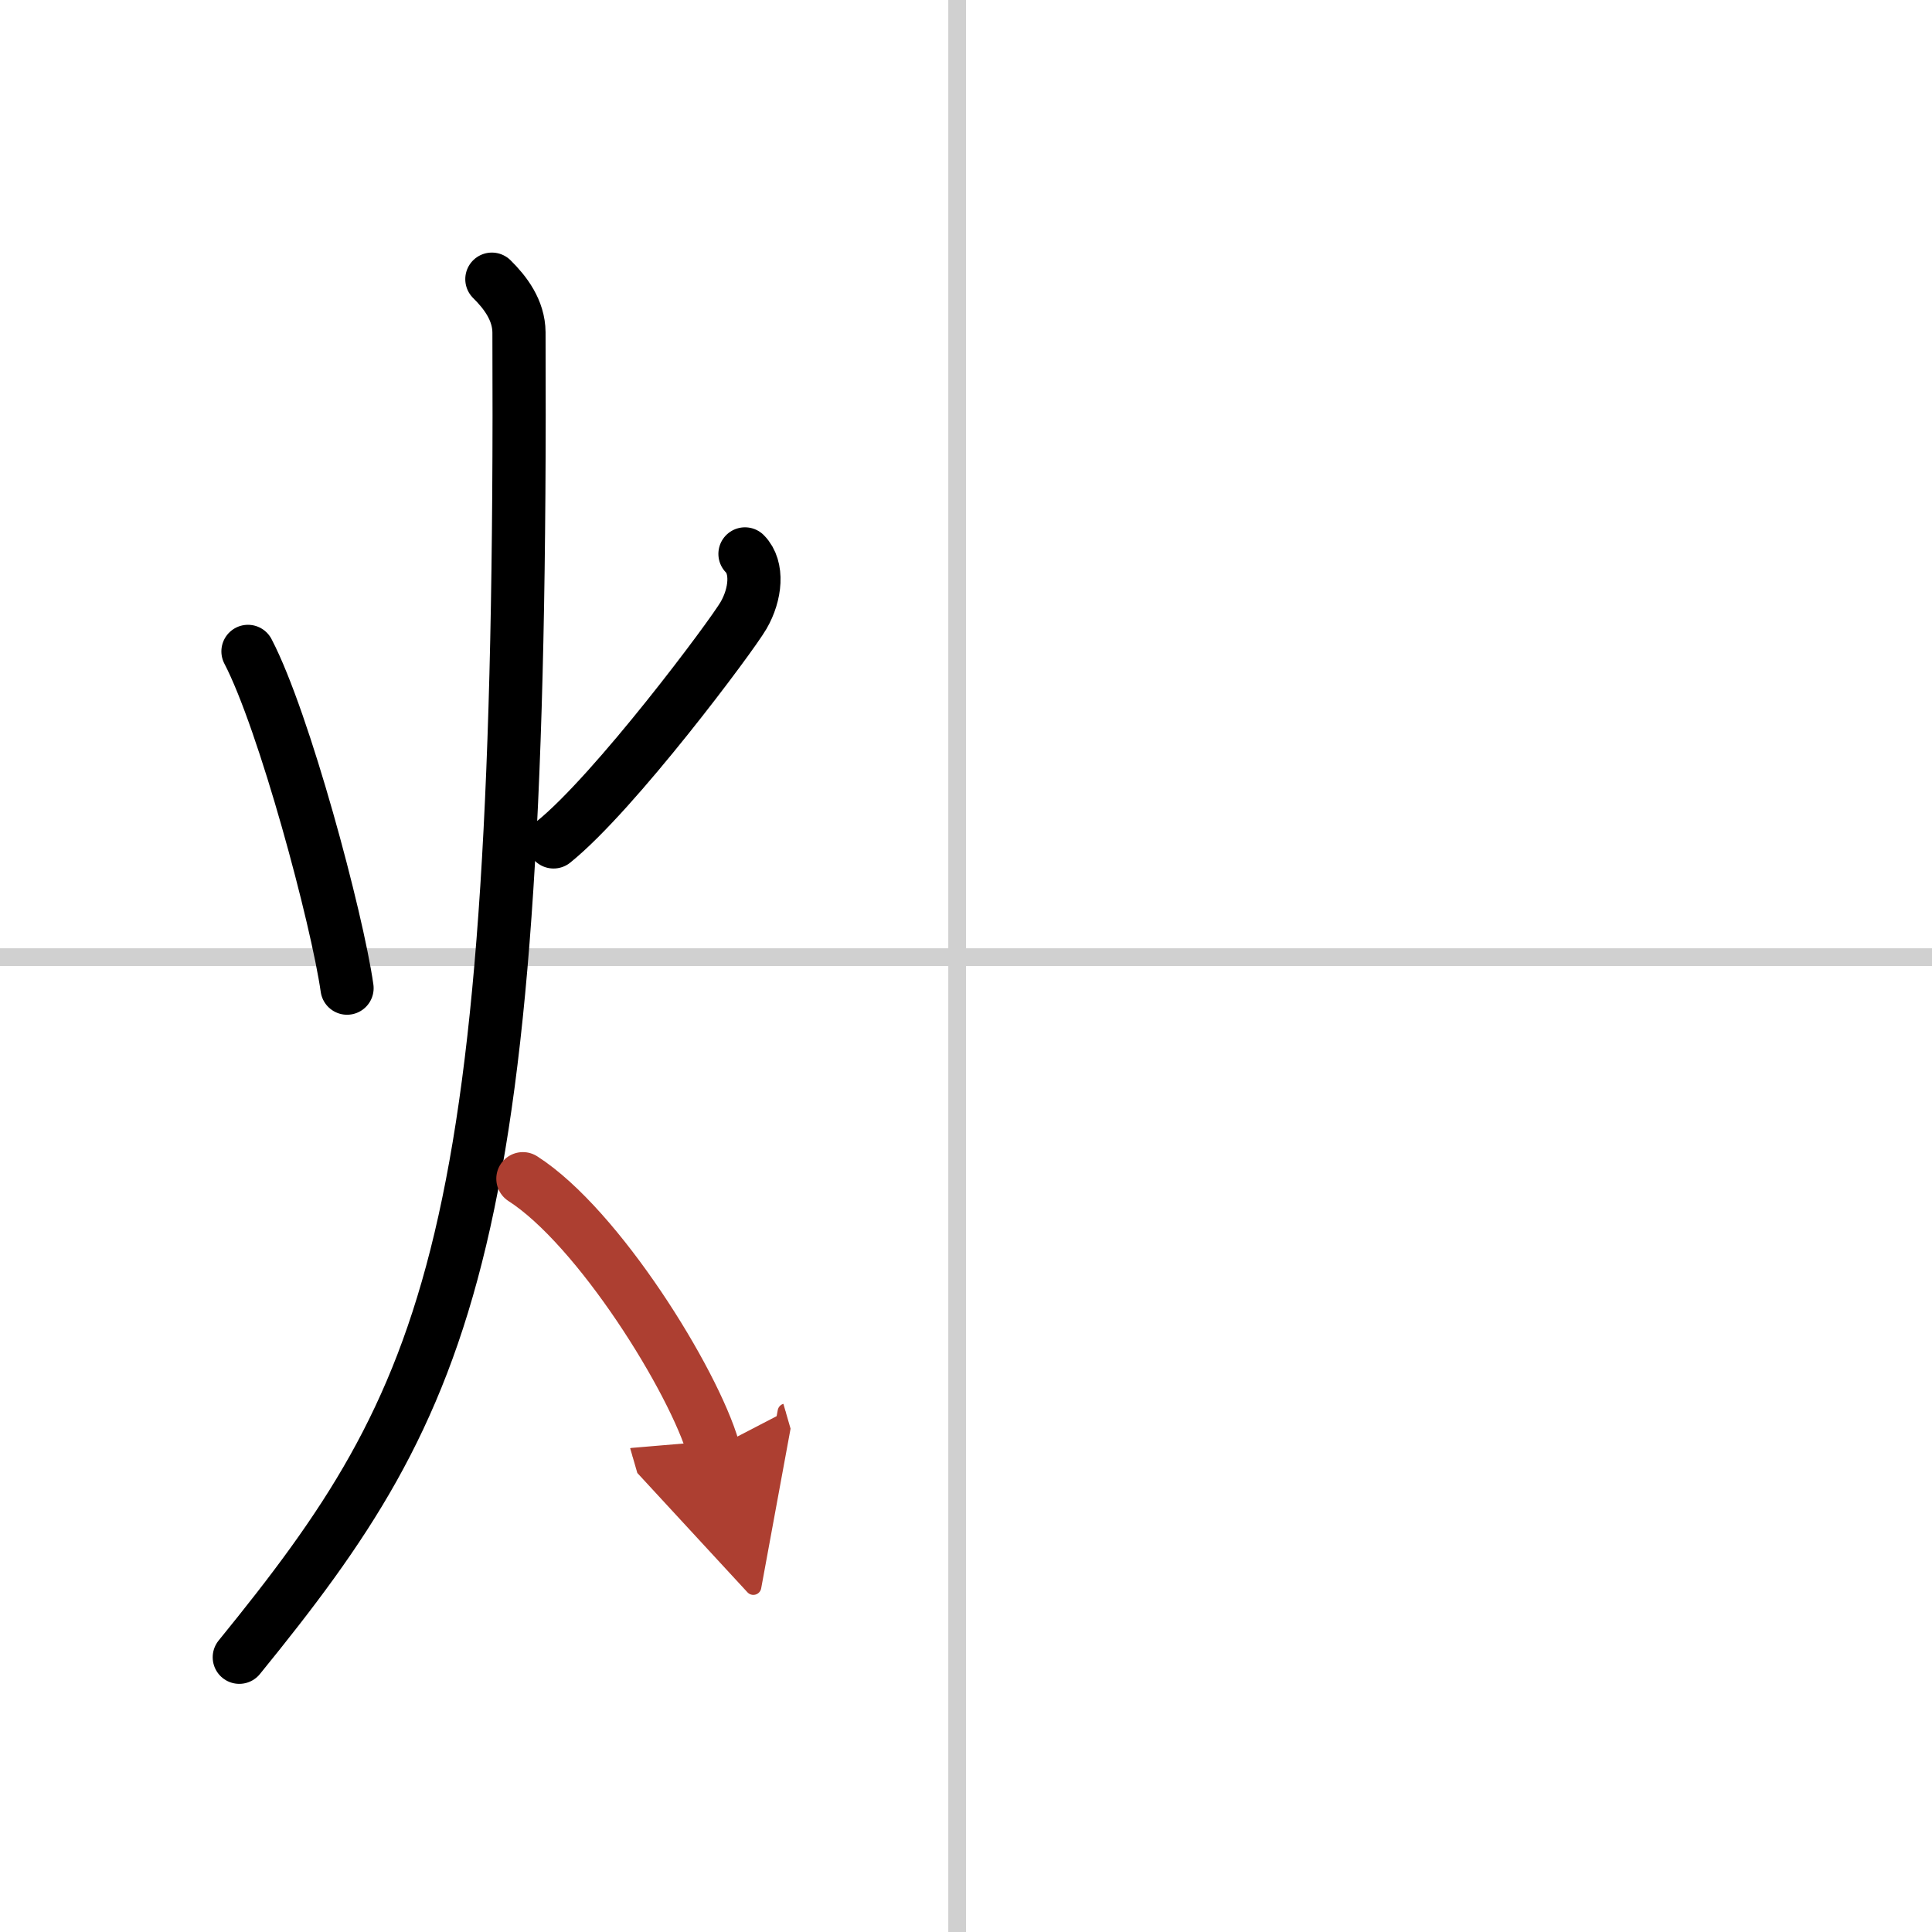
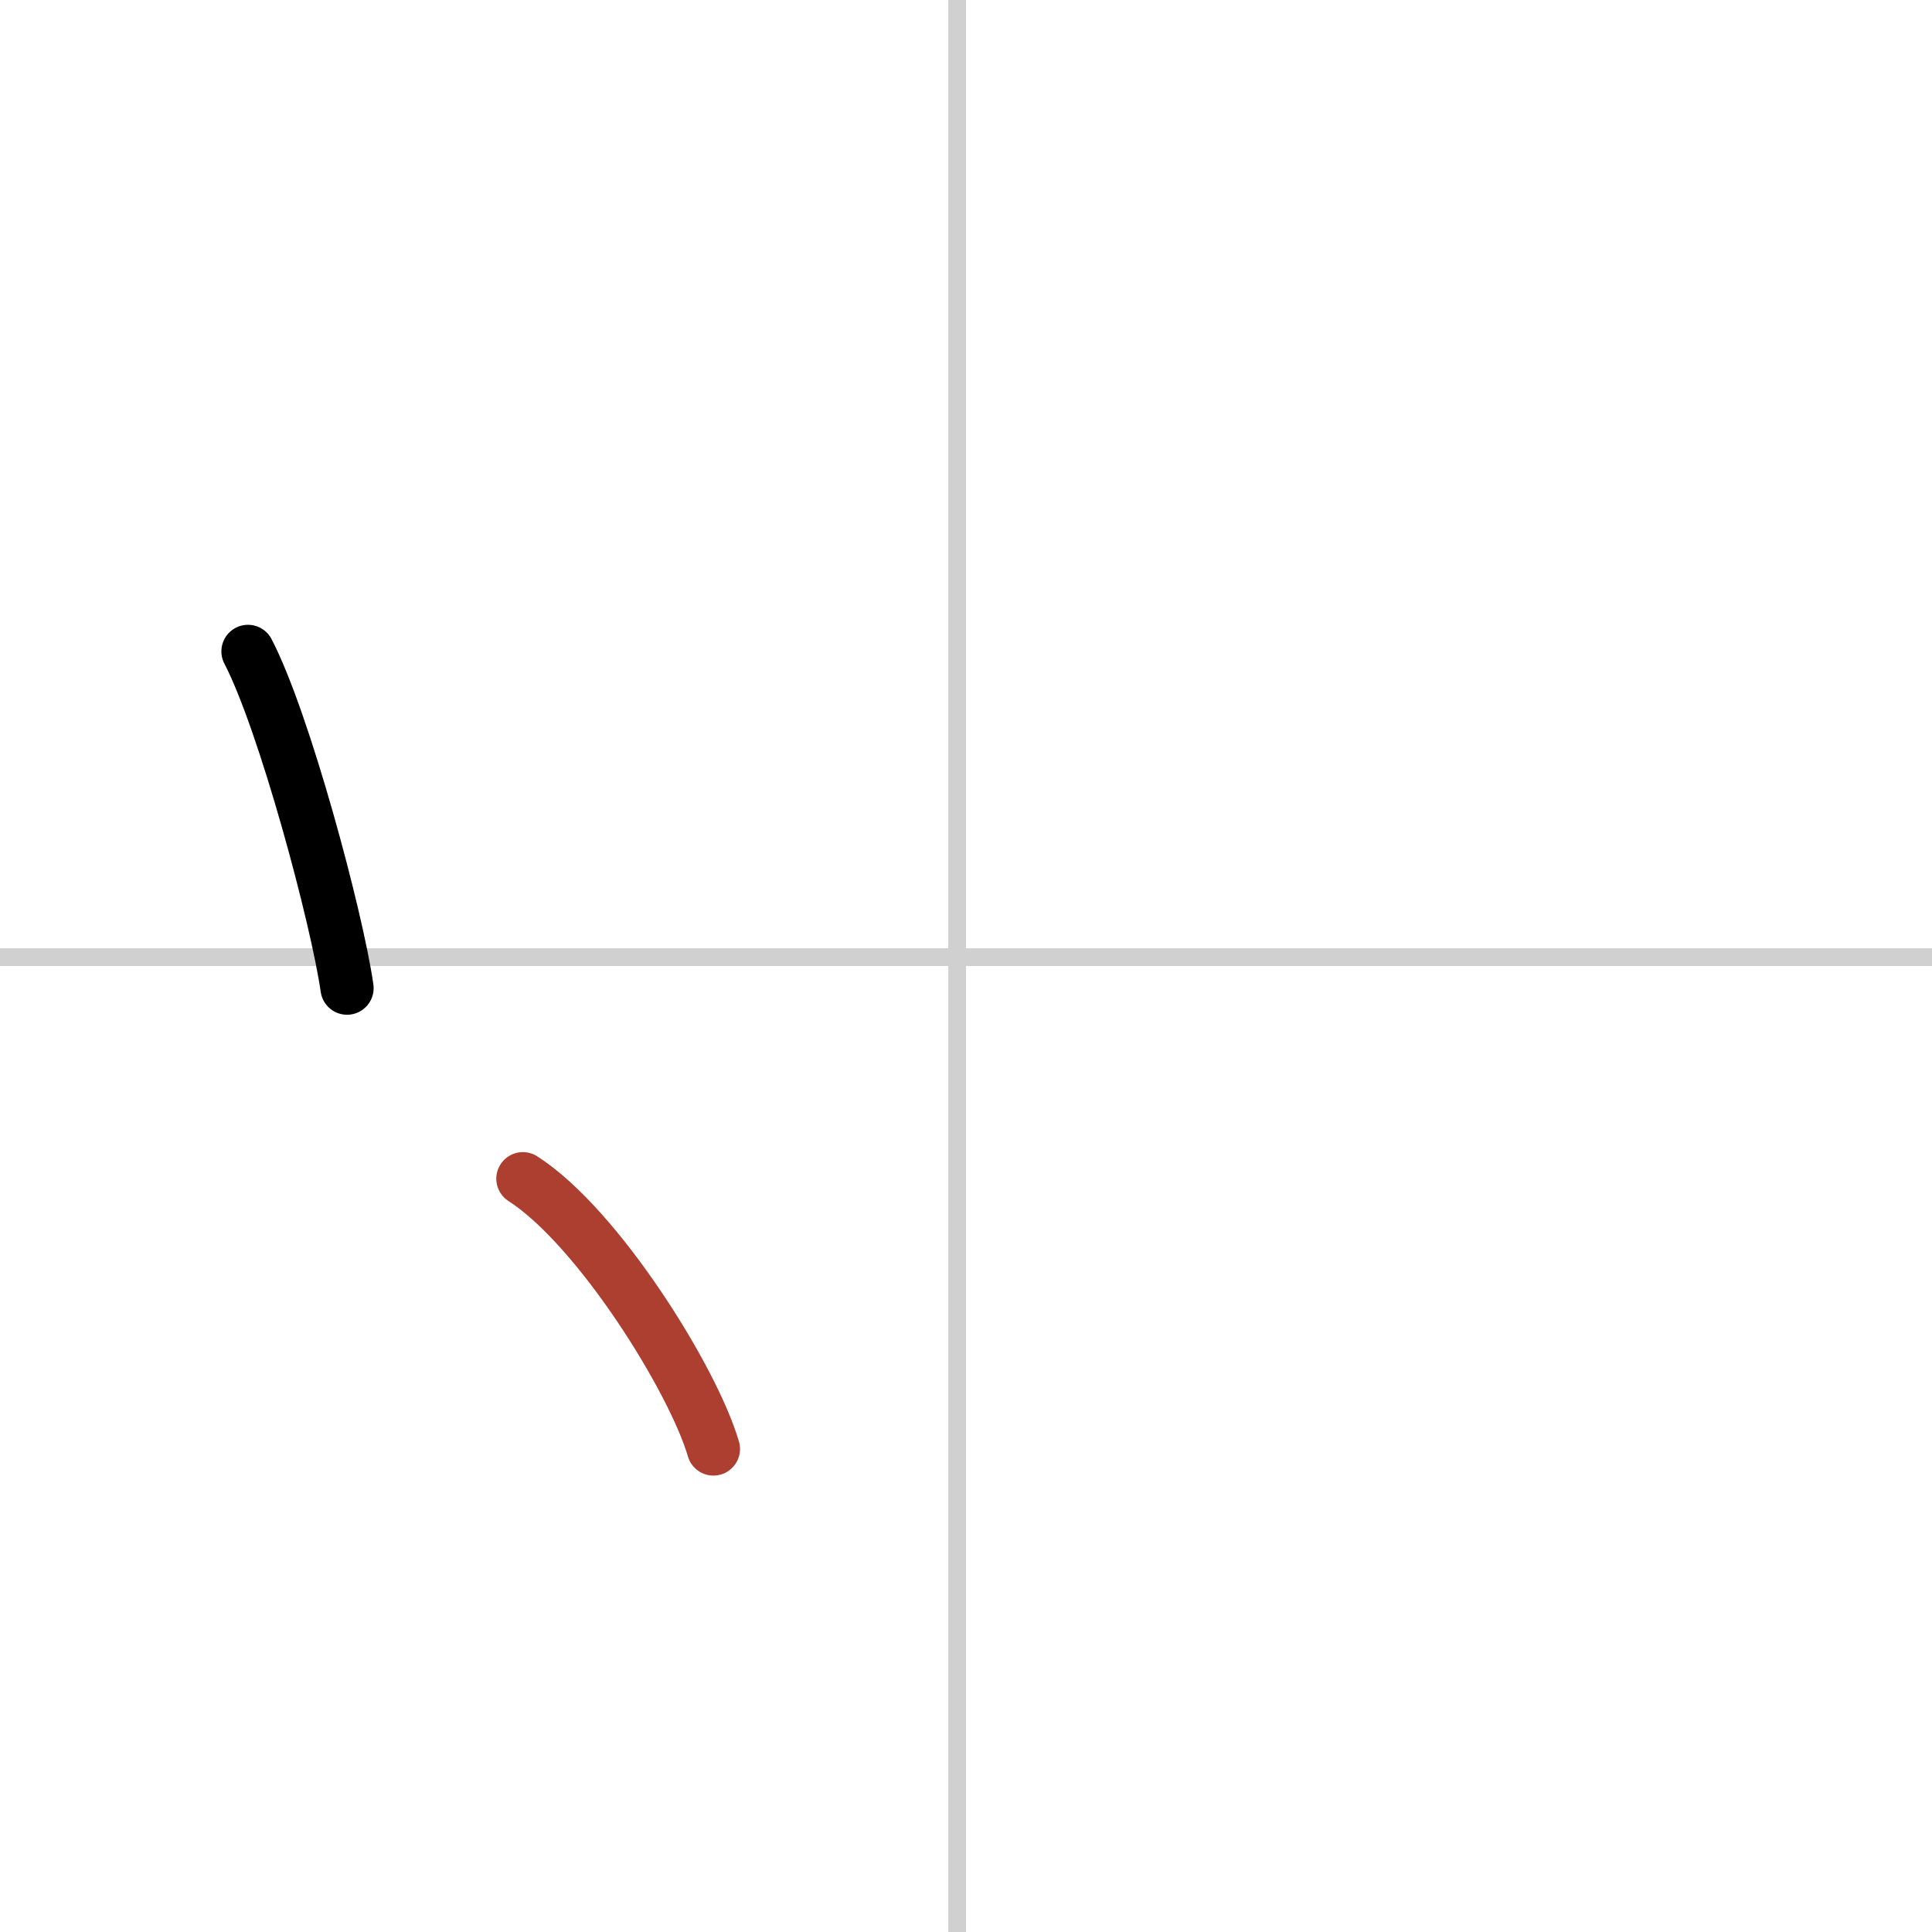
<svg xmlns="http://www.w3.org/2000/svg" width="400" height="400" viewBox="0 0 109 109">
  <defs>
    <marker id="a" markerWidth="4" orient="auto" refX="1" refY="5" viewBox="0 0 10 10">
-       <polyline points="0 0 10 5 0 10 1 5" fill="#ad3f31" stroke="#ad3f31" />
-     </marker>
+       </marker>
  </defs>
  <g fill="none" stroke="#000" stroke-linecap="round" stroke-linejoin="round" stroke-width="3">
    <rect width="100%" height="100%" fill="#fff" stroke="#fff" />
    <line x1="54" x2="54" y2="109" stroke="#d0d0d0" stroke-width="1" />
    <line x2="109" y1="54" y2="54" stroke="#d0d0d0" stroke-width="1" />
    <path d="m13.99 36.75c2.05 3.93 5.03 15.07 5.59 19" />
-     <path d="m42.03 31.25c0.76 0.77 0.61 2.28-0.08 3.47s-7.27 10-10.72 12.78" />
-     <path d="m27.75 15.75c0.76 0.75 1.52 1.75 1.53 3 0.22 51.5-3.78 60-15.78 74.75" />
    <path d="m29.5 66.5c4.26 2.73 9.63 11.38 10.75 15.25" marker-end="url(#a)" stroke="#ad3f31" />
  </g>
</svg>